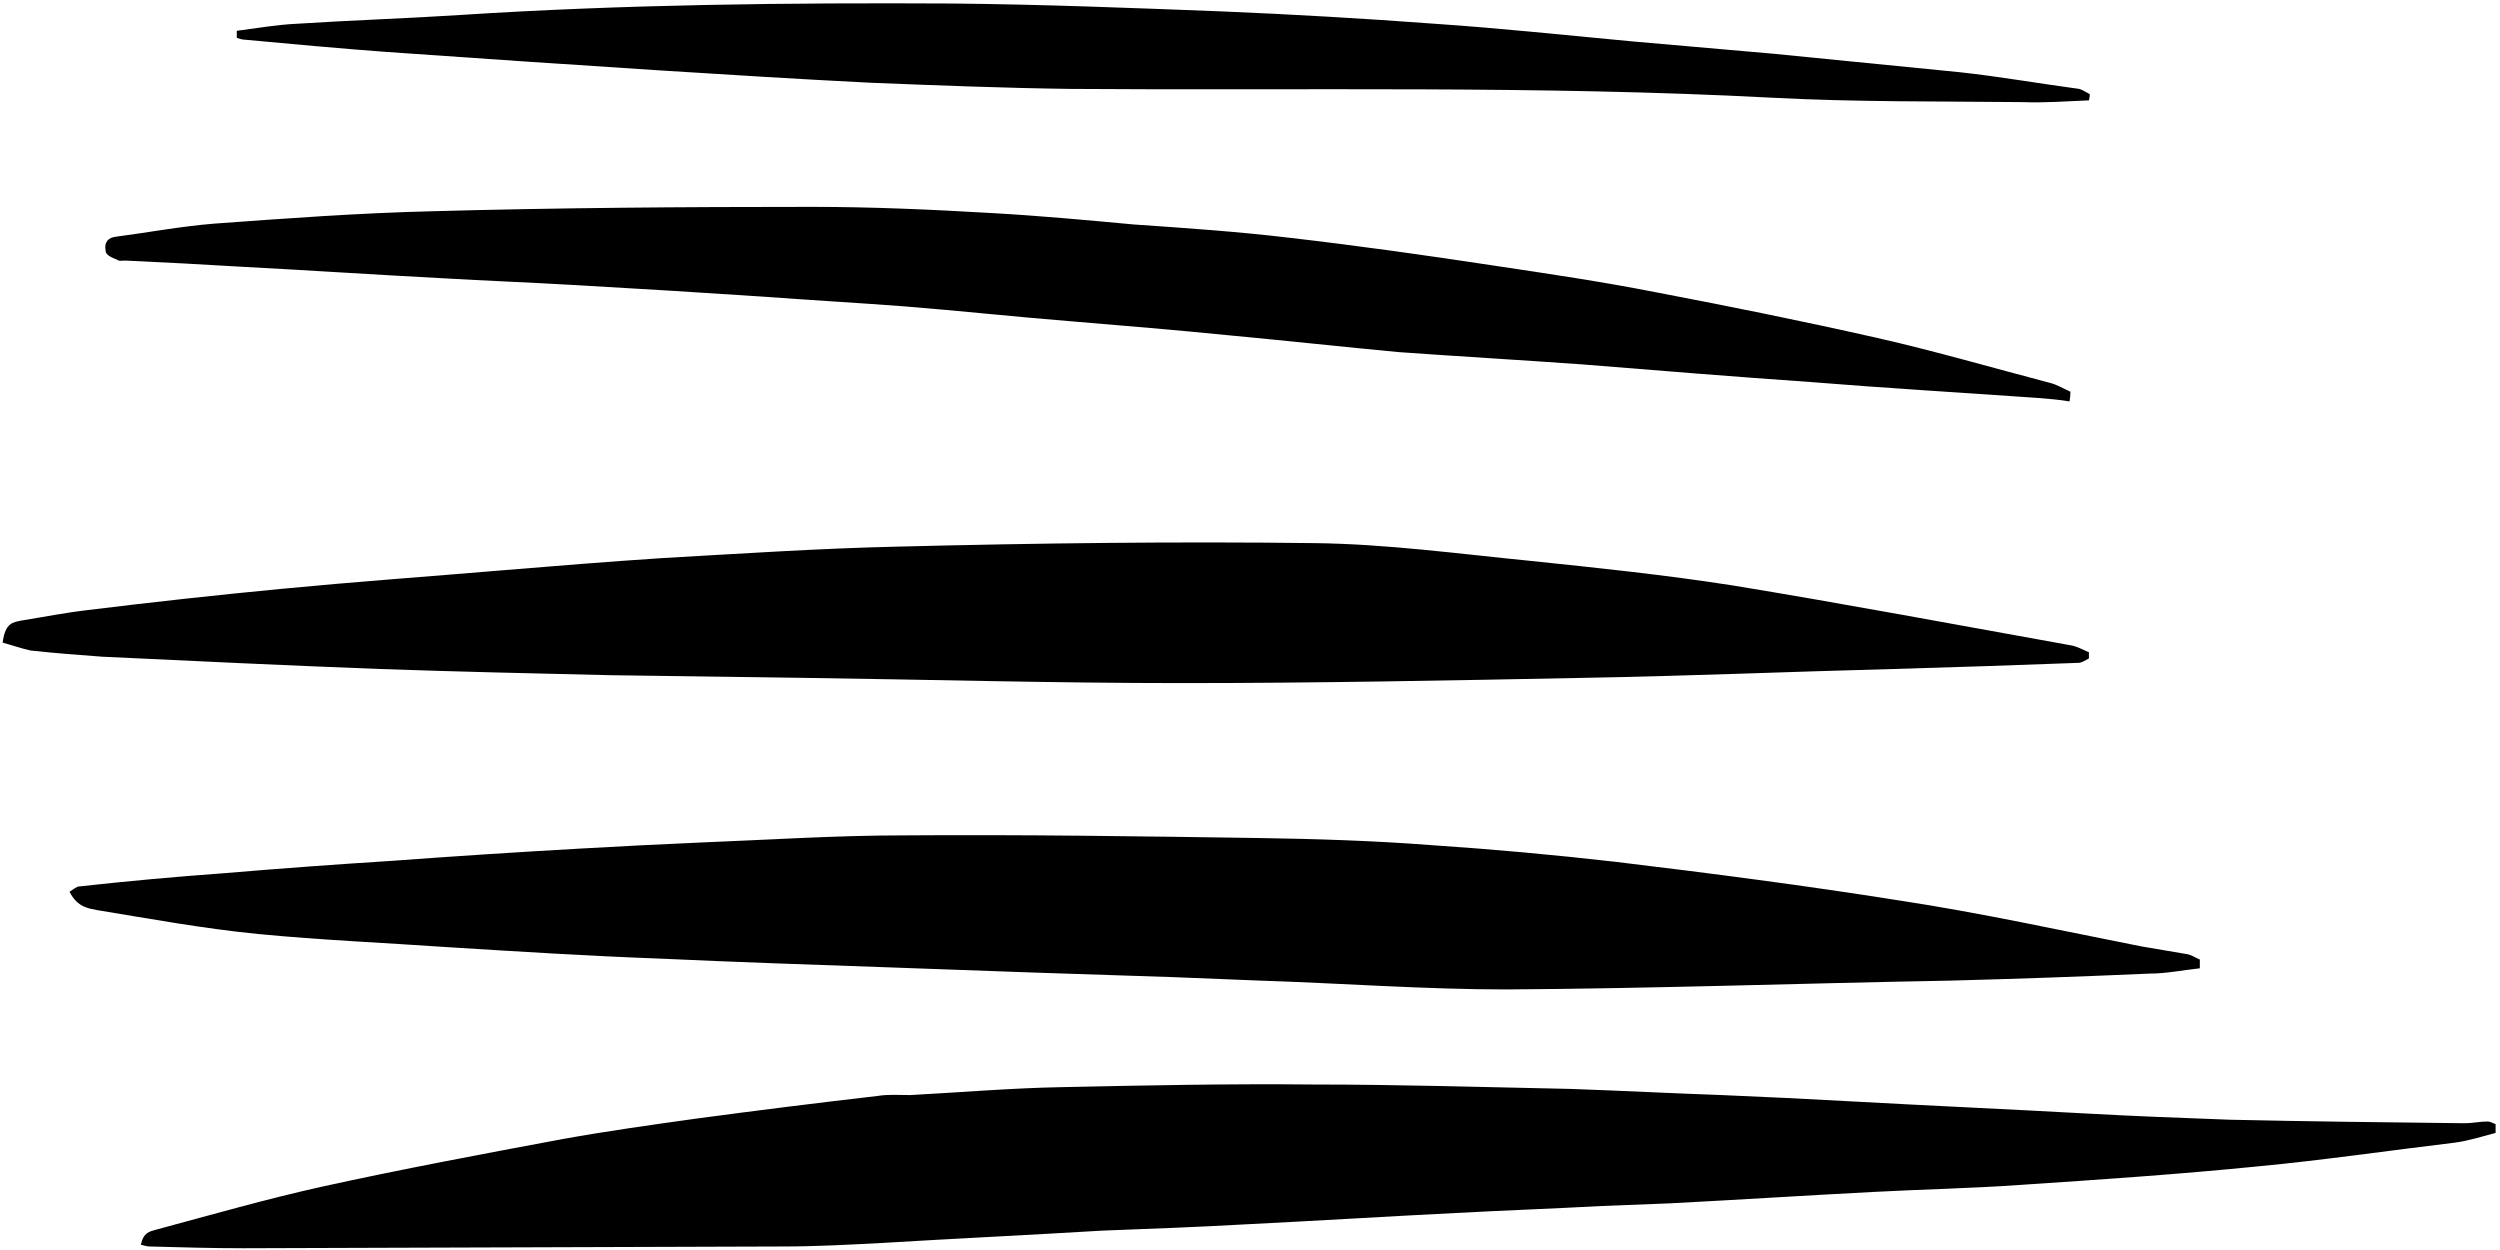
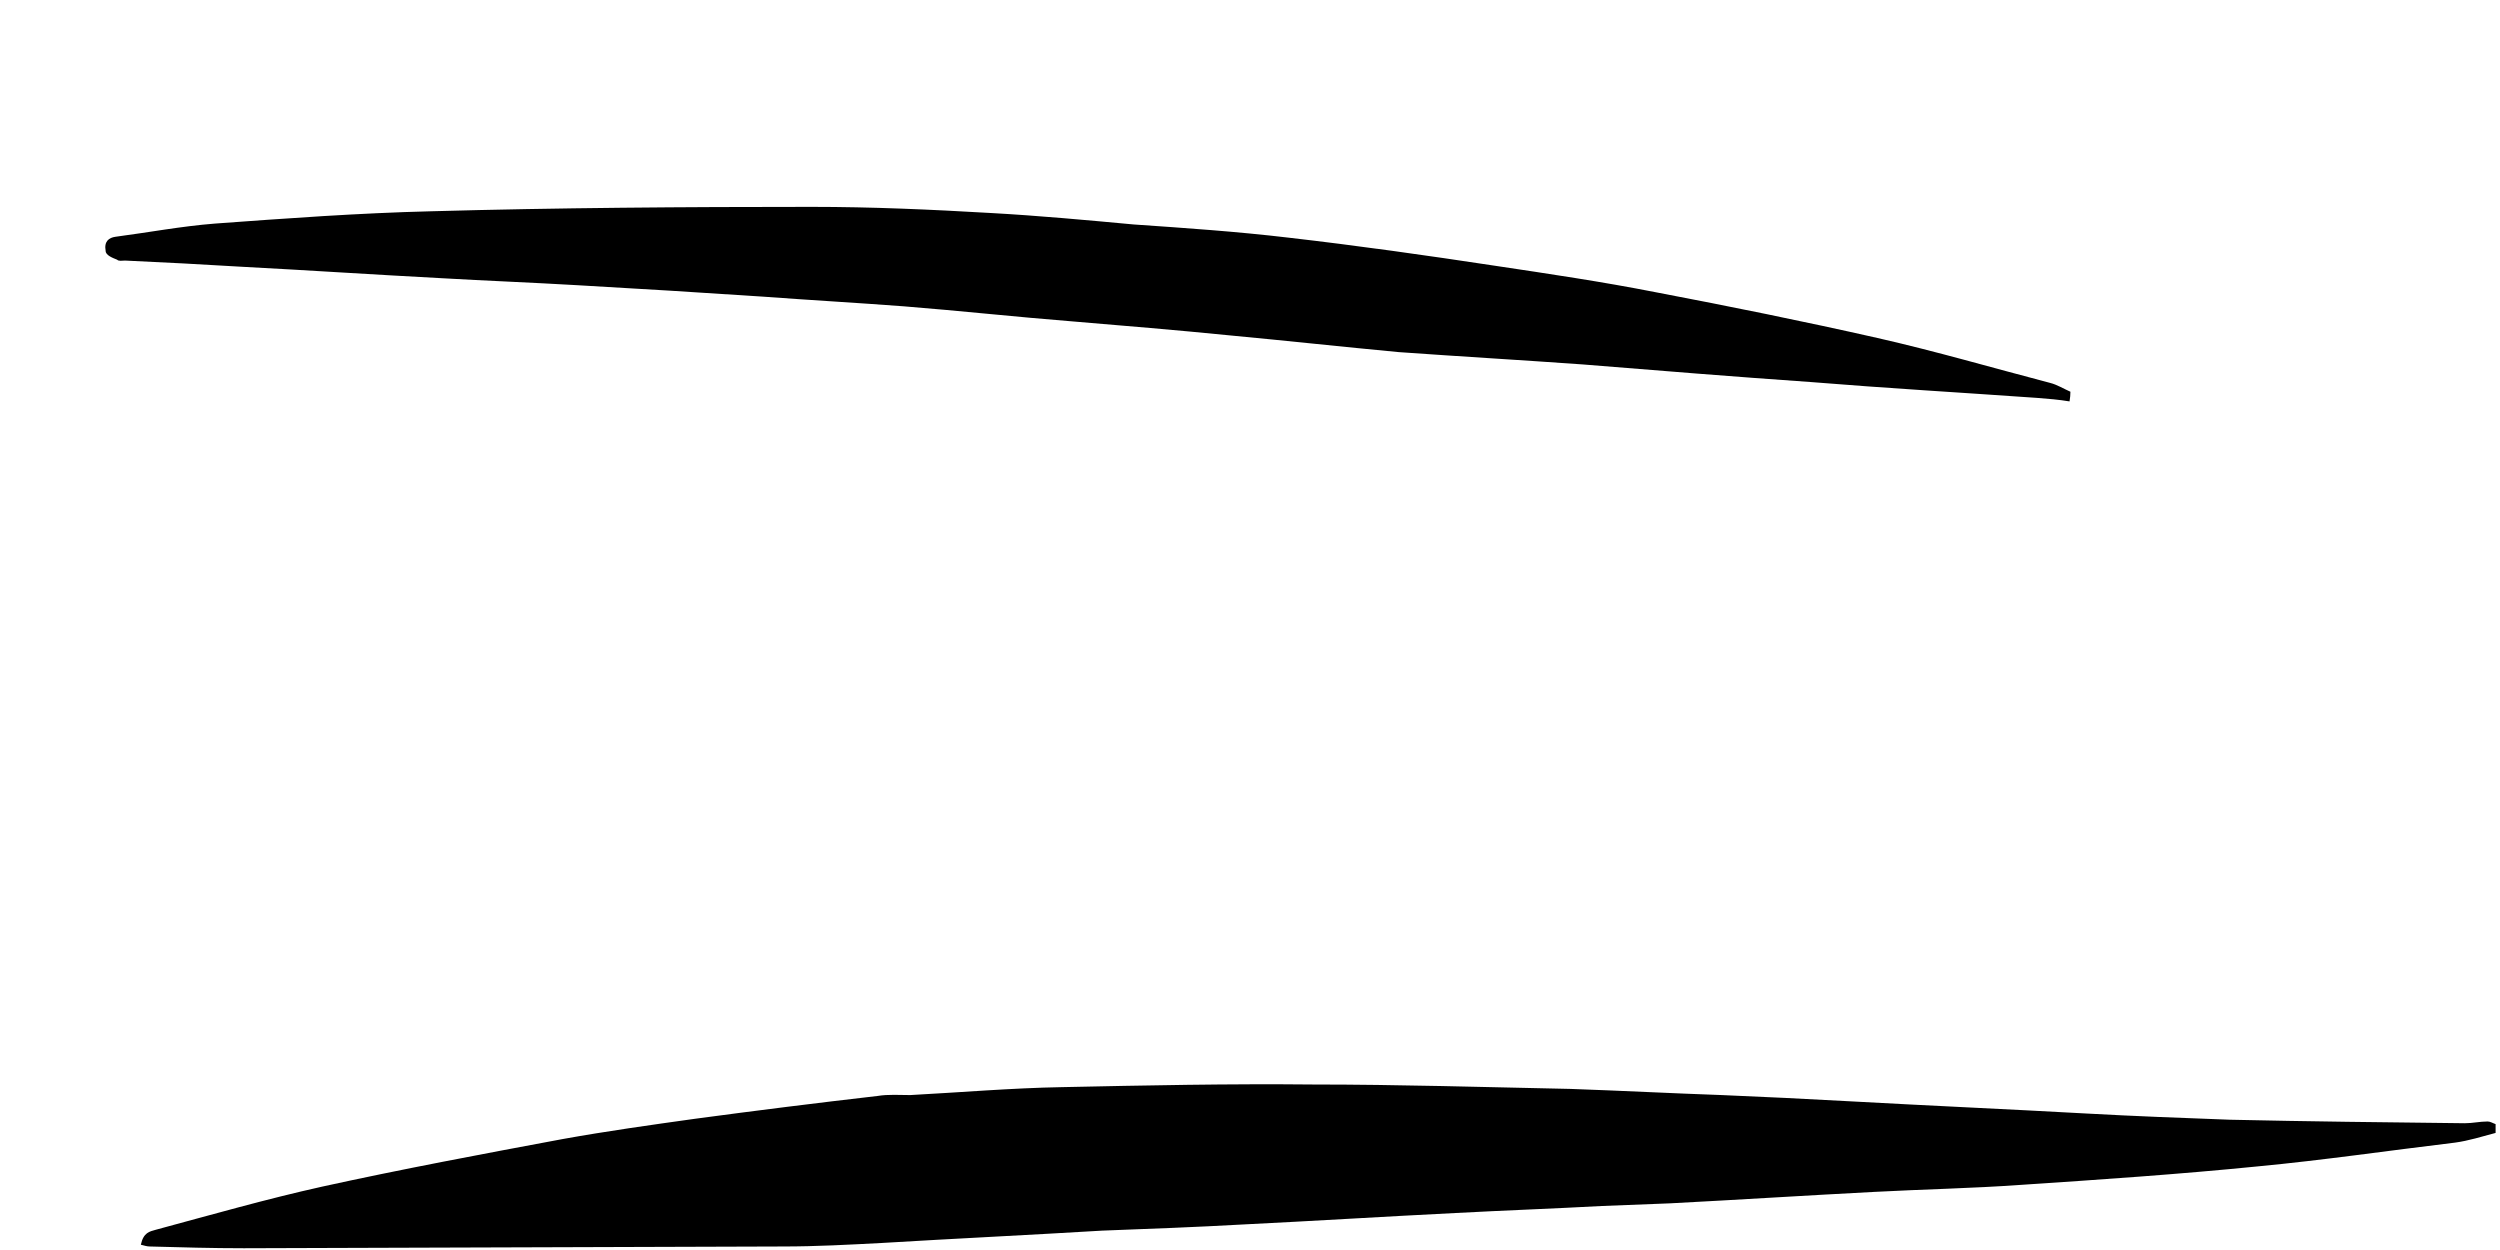
<svg xmlns="http://www.w3.org/2000/svg" width="284" height="142" viewBox="0 0 284 142" fill="none">
  <path d="M283.5 128.7C282 129.1 280.4 129.6 278.9 129.8C271.4 130.7 263.9 131.8 256.5 132.5C247.5 133.4 238.6 134 229.6 134.6C224 135 218.5 135.1 212.9 135.4C205.2 135.8 197.4 136.3 189.7 136.7C187.1 136.8 184.6 136.9 182 137C176.5 137.3 170.9 137.5 165.3 137.8C157.3 138.2 149.3 138.7 141.2 139.1C135.9 139.4 130.5 139.6 125.2 139.8C116.9 140.3 108.5 140.7 100.2 141.2C96.4 141.4 92.7 141.6 89 141.6C68.533 141.667 48.1 141.733 27.7 141.8C24.1 141.8 20.6 141.7 17 141.6C16.7 141.6 16.4 141.5 16 141.4C16.3 140 17 139.9 17.7 139.7C24 138 30.3 136.2 36.6 134.8C45.7 132.8 54.8 131.1 63.9 129.4C68.9 128.5 73.9 127.8 78.9 127.1C85.833 126.167 92.766 125.3 99.7 124.5C100.9 124.3 102.2 124.4 103.4 124.4C109.1 124.1 114.9 123.6 120.6 123.5C130.1 123.3 139.6 123.1 149.2 123.2C158.9 123.2 168.7 123.5 178.4 123.7C184.1 123.9 189.9 124.2 195.6 124.4C200.4 124.6 205.2 124.833 210 125.1C219 125.6 228.1 126 237.1 126.5C242.5 126.8 247.9 127 253.3 127.2C262.2 127.4 271.1 127.5 280 127.6C280.9 127.6 281.7 127.4 282.6 127.4C282.9 127.4 283.2 127.6 283.5 127.7C283.5 128.033 283.5 128.367 283.5 128.7Z" fill="black" />
-   <path d="M249.9 110C248 110.2 246.1 110.6 244.2 110.6C236.667 110.933 229.1 111.2 221.5 111.4C204.7 111.7 187.9 112.3 171.1 112.4C161.8 112.4 152.5 111.7 143.2 111.4C139.867 111.267 136.533 111.133 133.2 111C122.533 110.667 111.867 110.3 101.2 109.9C92.5 109.6 83.7 109.3 75 108.9C66.9 108.6 58.9 108.1 50.9 107.6C43.7 107.1 36.5 106.8 29.3 106.1C23.2 105.5 17.2 104.4 11.1 103.4C10.1 103.2 8.8 103.1 7.9 101.3C8.4 101 8.7 100.7 9 100.7C14.4 100.1 19.9 99.6 25.4 99.2C31.733 98.667 38.067 98.2 44.4 97.8C51.6 97.267 58.767 96.8 65.9 96.4C70.567 96.133 75.2 95.9 79.8 95.7C87.4 95.4 95 94.9 102.6 94.9C116.1 94.8 129.5 95 143 95.2C149.5 95.3 156 95.5 162.5 96C169.5 96.467 176.5 97.1 183.5 97.9C194.3 99.2 205.1 100.6 215.8 102.3C225 103.7 234.1 105.7 243.2 107.5C244.9 107.8 246.7 108.1 248.5 108.4C249 108.5 249.4 108.8 249.9 109C249.9 109.333 249.9 109.667 249.9 110Z" fill="black" />
-   <path d="M0.3 73C0.6 70.7 1.5 70.7 2.4 70.5C4.9 70.1 7.4 69.6 10 69.3C17.3 68.4 24.6 67.6 31.9 66.9C40.2 66.1 48.6 65.5 56.9 64.8C63 64.3 69.1 63.8 75.2 63.4C84.1 62.9 93 62.3 101.8 62.1C117.7 61.7 133.6 61.5 149.4 61.7C157.5 61.8 165.6 62.9 173.7 63.7C181.4 64.5 189.1 65.3 196.8 66.5C209.6 68.6 222.4 71 235.2 73.3C235.9 73.4 236.6 73.8 237.3 74.1C237.3 74.3 237.3 74.533 237.3 74.8C236.9 75 236.5 75.3 236.1 75.3C229.033 75.567 222 75.8 215 76C203.4 76.3 191.7 76.8 180.1 77C164.8 77.3 149.5 77.6 134.2 77.6C119.8 77.6 105.4 77.2 91 77C83.7 76.9 76.4 76.8 69.2 76.7C60.5 76.5 51.8 76.3 43.2 76C32.6 75.6 22.1 75.1 11.6 74.6C8.9 74.4 6.2 74.2 3.5 73.9C2.5 73.7 1.4 73.3 0.3 73Z" fill="black" />
  <path d="M235.1 45.6C233.9 45.4 232.7 45.3 231.4 45.2C222.9 44.6 214.3 44.1 205.7 43.4C197.1 42.8 188.4 42.1 179.8 41.4C172.8 40.9 165.9 40.5 158.9 40C152.5 39.4 146.1 38.7 139.7 38.1C133.7 37.5 127.7 37 121.7 36.5C115.4 36 109 35.3 102.7 34.8C97.4 34.4 92.1 34.1 86.7 33.7C79.7 33.233 72.666 32.8 65.6 32.4C60.5 32.1 55.3 31.9 50.1 31.6C42.5 31.2 35 30.7 27.4 30.3C23 30.033 18.6 29.8 14.2 29.6C13.9 29.6 13.5 29.7 13.3 29.5C12.8 29.3 12 29 12 28.5C11.8 27.4 12.4 27 13.1 26.9C16.9 26.4 20.6 25.7 24.4 25.4C32.6 24.8 40.8 24.2 49 24C63.4 23.6 77.8 23.5 92.2 23.5C99 23.5 105.8 23.8 112.6 24.2C118 24.5 123.4 25 128.8 25.5C134.6 25.9 140.5 26.3 146.4 27C154.2 27.9 162 29 169.9 30.2C175.9 31.1 182 32 188.1 33.2C196.5 34.8 204.9 36.5 213.3 38.4C219.9 39.9 226.4 41.8 232.9 43.5C233.7 43.7 234.5 44.2 235.2 44.5C235.2 44.833 235.166 45.2 235.1 45.6Z" fill="black" />
-   <path d="M26.9 3.5C29.2 3.2 31.5 2.8 33.7 2.7C39.9 2.3 46.1 2.1 52.3 1.7C70.9 0.5 89.6 0.3 108.2 0.4C118.4 0.5 128.6 0.9 138.9 1.3C146.9 1.633 154.933 2.1 163 2.7C170.4 3.2 177.9 4 185.4 4.7C190.733 5.167 196.067 5.633 201.4 6.1C208.4 6.8 215.5 7.5 222.6 8.2C227.2 8.7 231.7 9.5 236.2 10.1C236.6 10.2 237 10.5 237.4 10.7C237.4 10.967 237.367 11.2 237.3 11.4C234.8 11.5 232.3 11.7 229.8 11.6C220.3 11.5 210.8 11.6 201.3 11.1C174.7 9.7 148.2 10.3 121.6 10.1C114 10 106.4 9.7 98.9 9.4C90.9 9 82.9 8.5 75 8C64.667 7.333 54.3 6.633 43.9 5.9C38.5 5.5 33.1 5 27.7 4.5C27.5 4.5 27.2 4.4 26.9 4.3C26.9 4.033 26.9 3.767 26.9 3.5Z" fill="black" />
</svg>